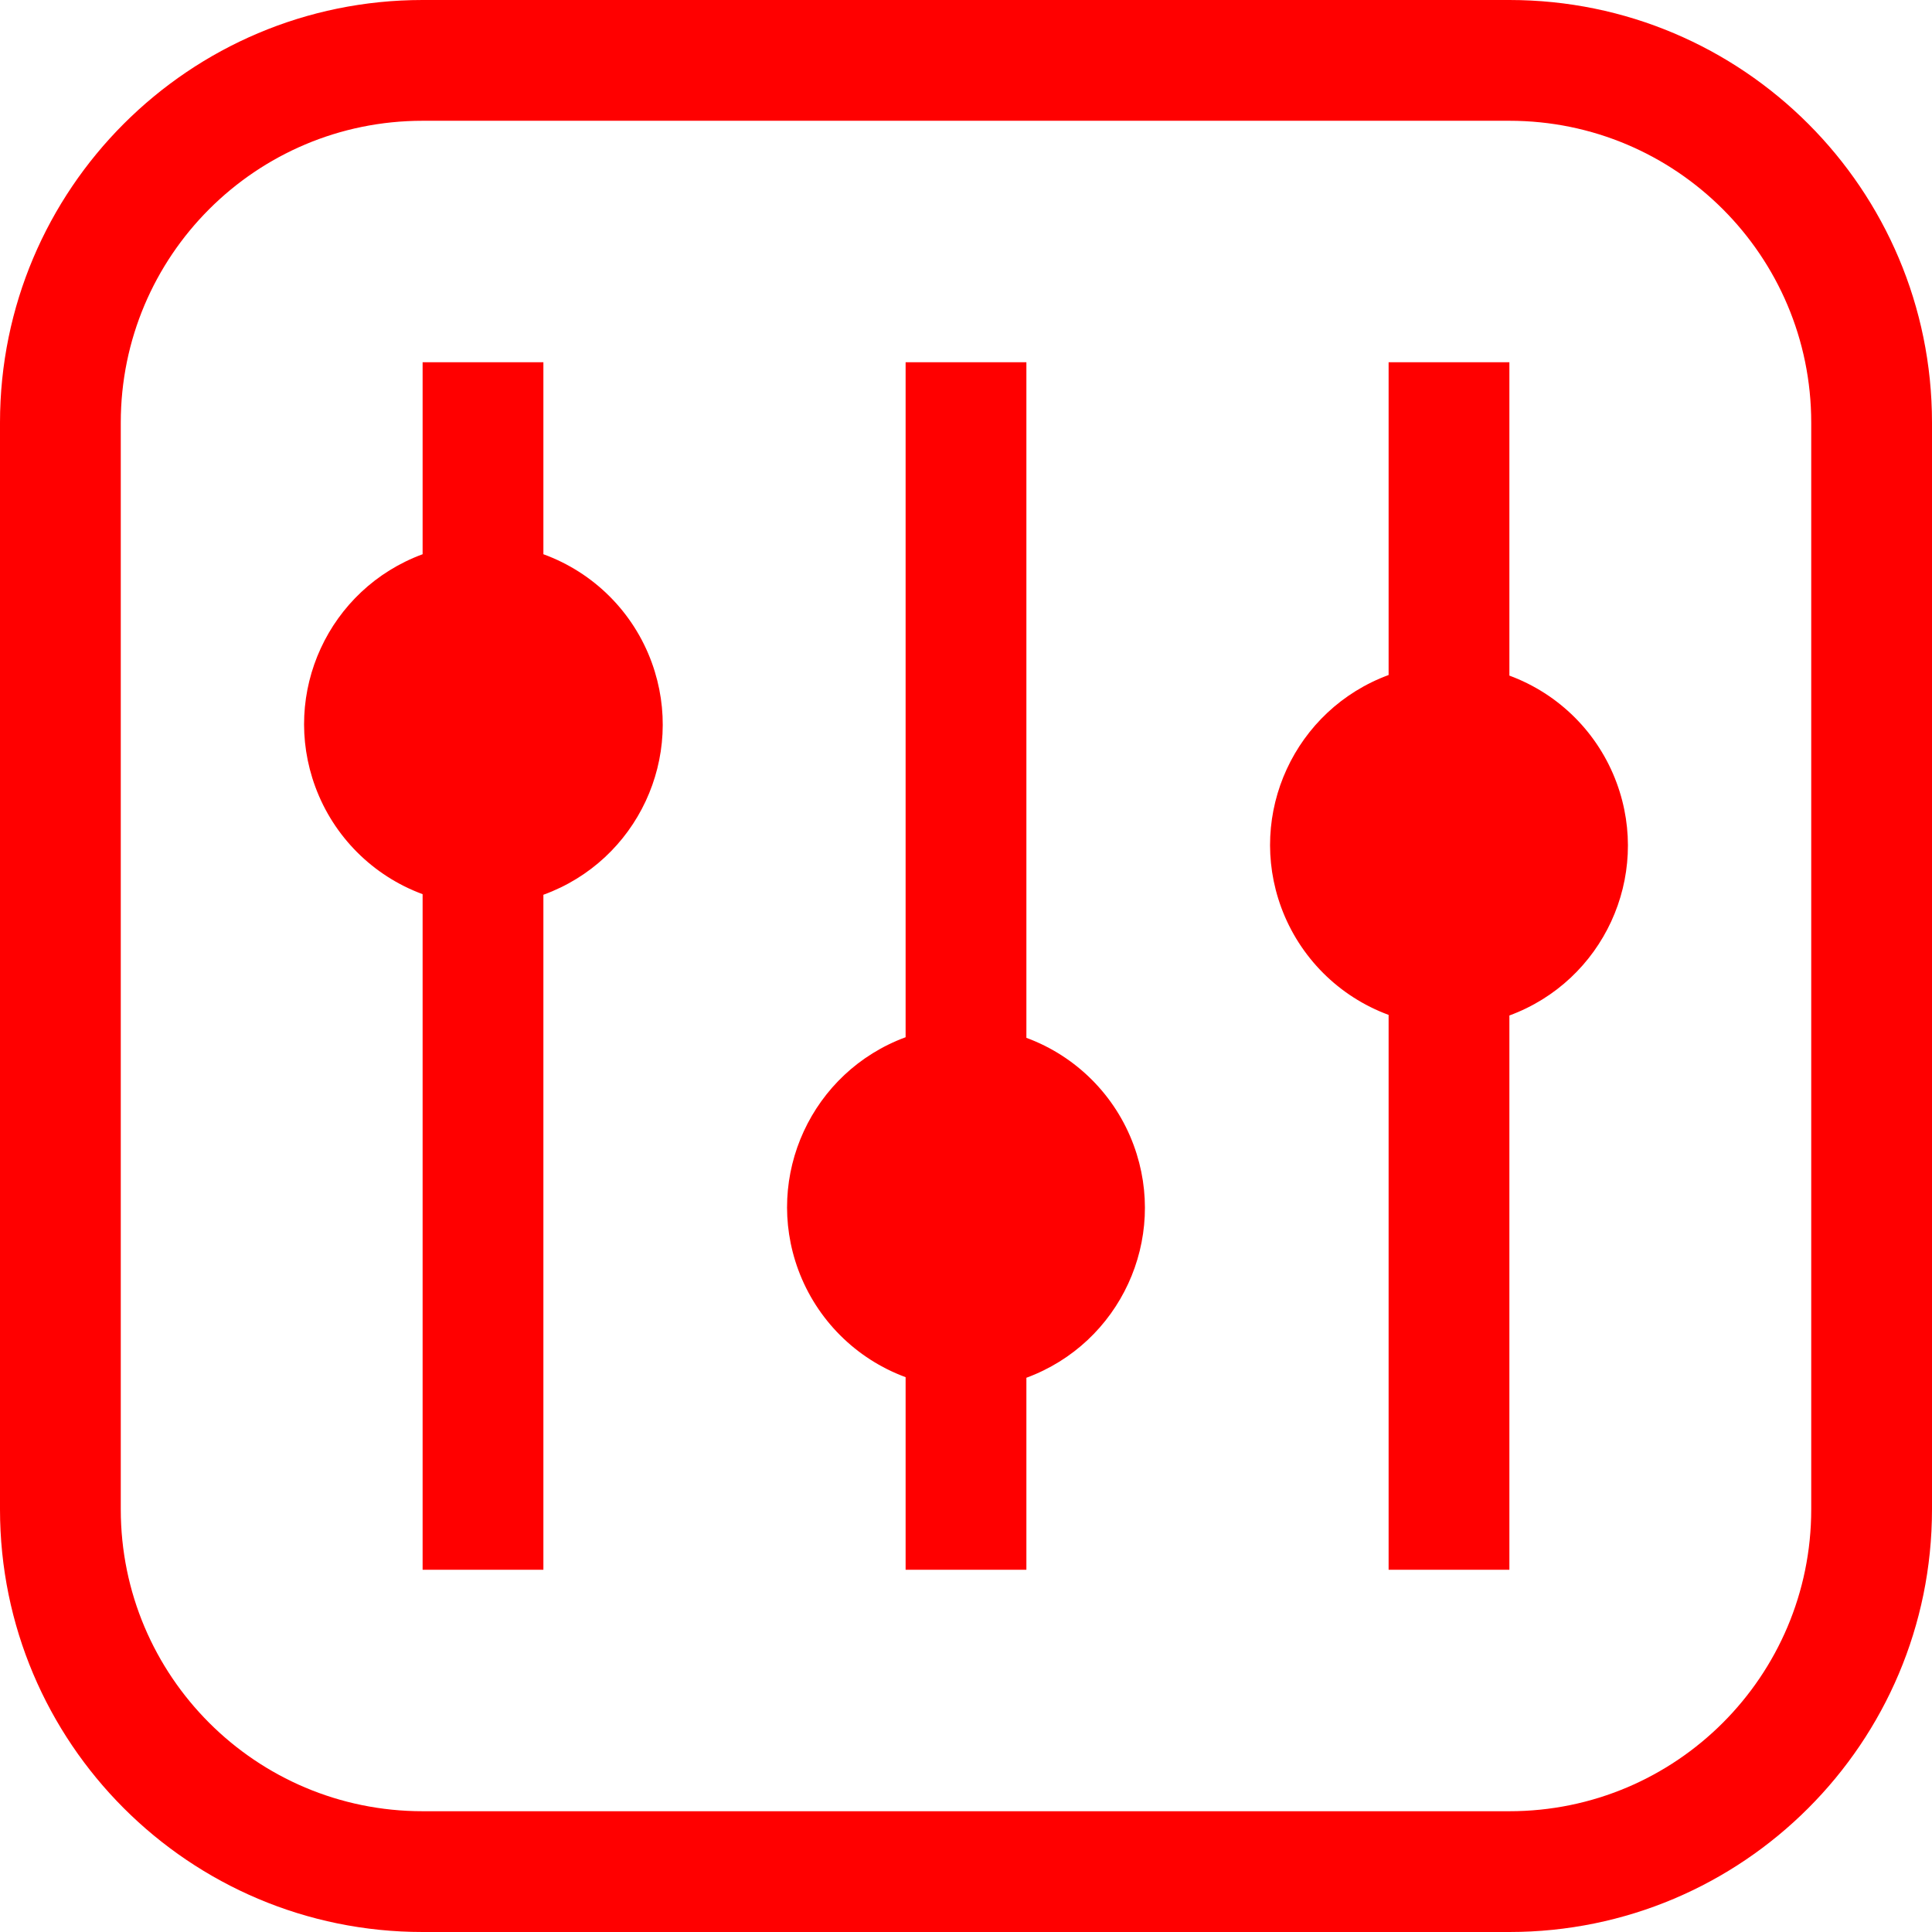
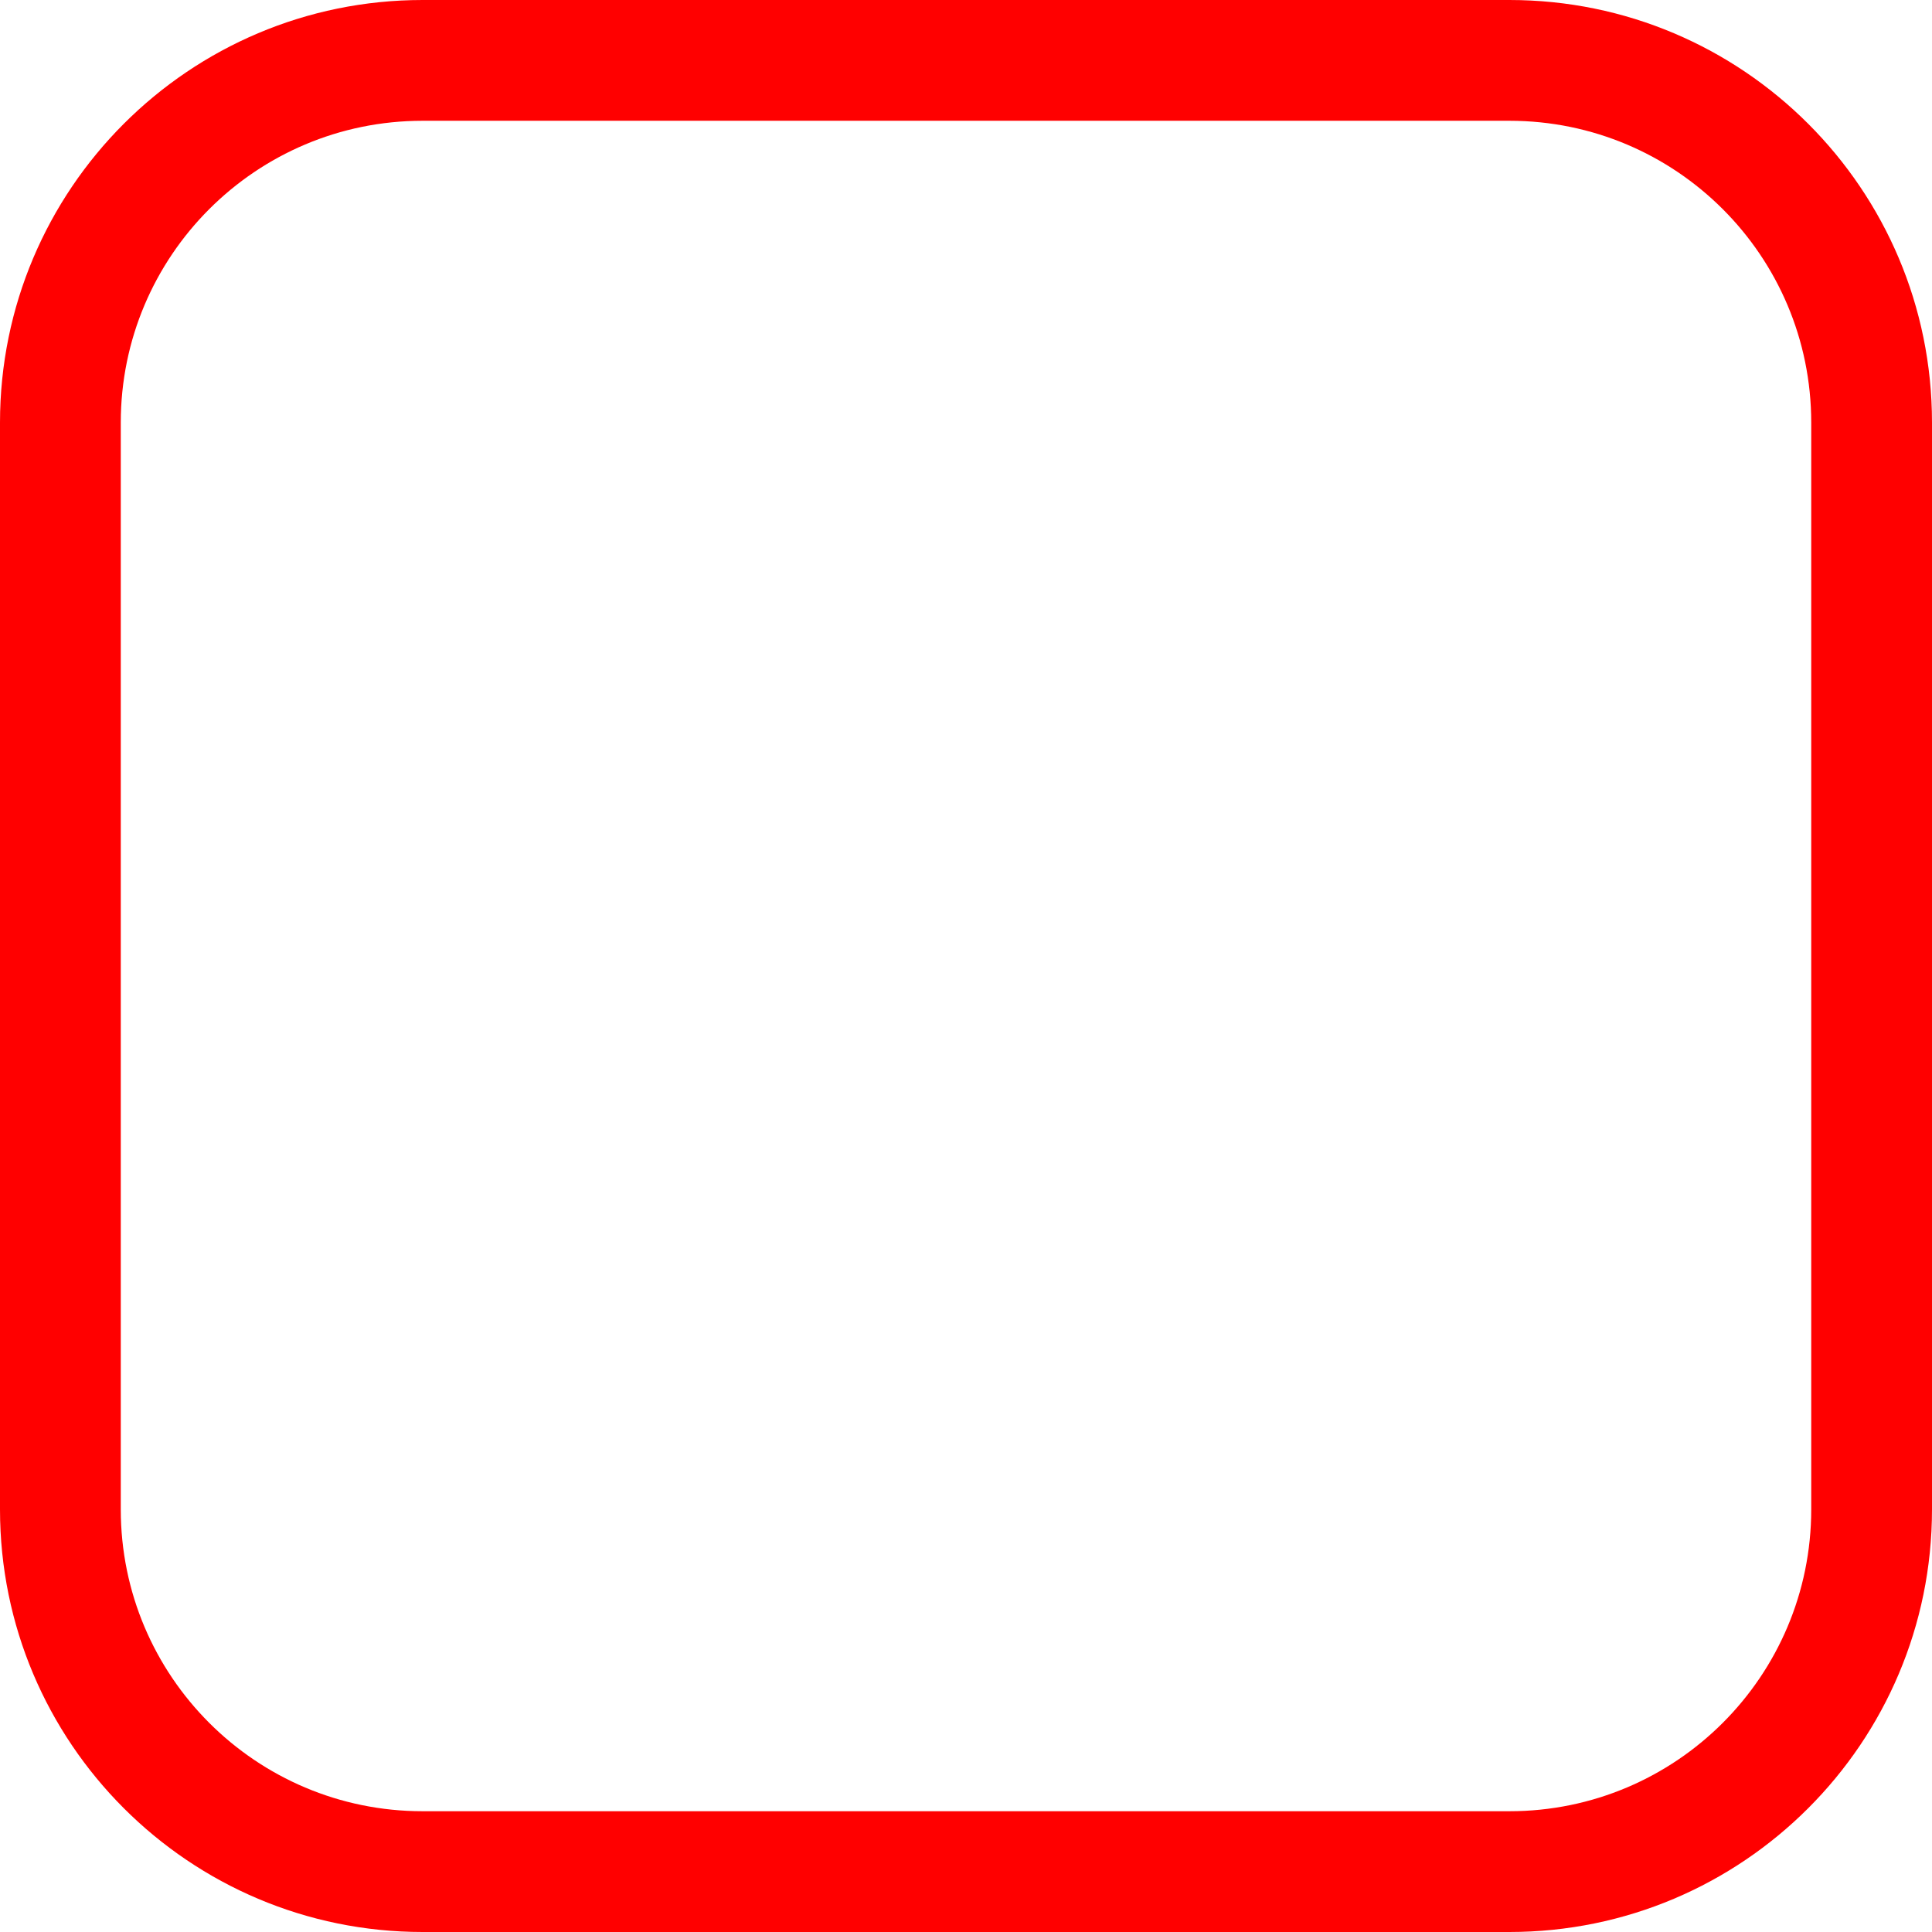
<svg xmlns="http://www.w3.org/2000/svg" width="39" height="39" viewBox="0 0 39 39" fill="none">
  <path d="M30.469 0H8.531C3.82 0 0 3.82 0 8.531V30.469C0 35.18 3.82 39 8.531 39H30.469C35.18 39 39 35.18 39 30.469V8.531C39 3.82 35.18 0 30.469 0ZM36.562 30.469C36.562 33.834 33.834 36.562 30.469 36.562H8.531C5.166 36.562 2.438 33.834 2.438 30.469V8.531C2.438 5.166 5.166 2.438 8.531 2.438H30.469C33.834 2.438 36.562 5.166 36.562 8.531V30.469Z" fill="#FF0000" />
-   <path d="M10.969 11.188V7.312H8.531V11.188C6.636 11.886 5.666 13.988 6.365 15.883C6.735 16.888 7.527 17.68 8.531 18.05V31.688H10.969V18.062C12.867 17.373 13.847 15.276 13.158 13.378C12.789 12.36 11.987 11.558 10.969 11.188Z" fill="#FF0000" />
-   <path d="M20.719 20.95V20.938V7.312H18.281V20.938C16.387 21.636 15.416 23.738 16.114 25.633C16.485 26.638 17.277 27.43 18.281 27.8V31.688H20.719V27.812C22.613 27.114 23.584 25.012 22.885 23.117C22.515 22.112 21.723 21.32 20.719 20.95Z" fill="#FF0000" />
-   <path d="M30.469 13.638V13.626V7.312H28.031V13.626C26.137 14.324 25.166 16.426 25.864 18.32C26.235 19.325 27.027 20.117 28.031 20.487V31.688H30.469V20.499C32.364 19.801 33.334 17.699 32.635 15.805C32.265 14.8 31.473 14.008 30.469 13.638Z" fill="#FF0000" />
</svg>